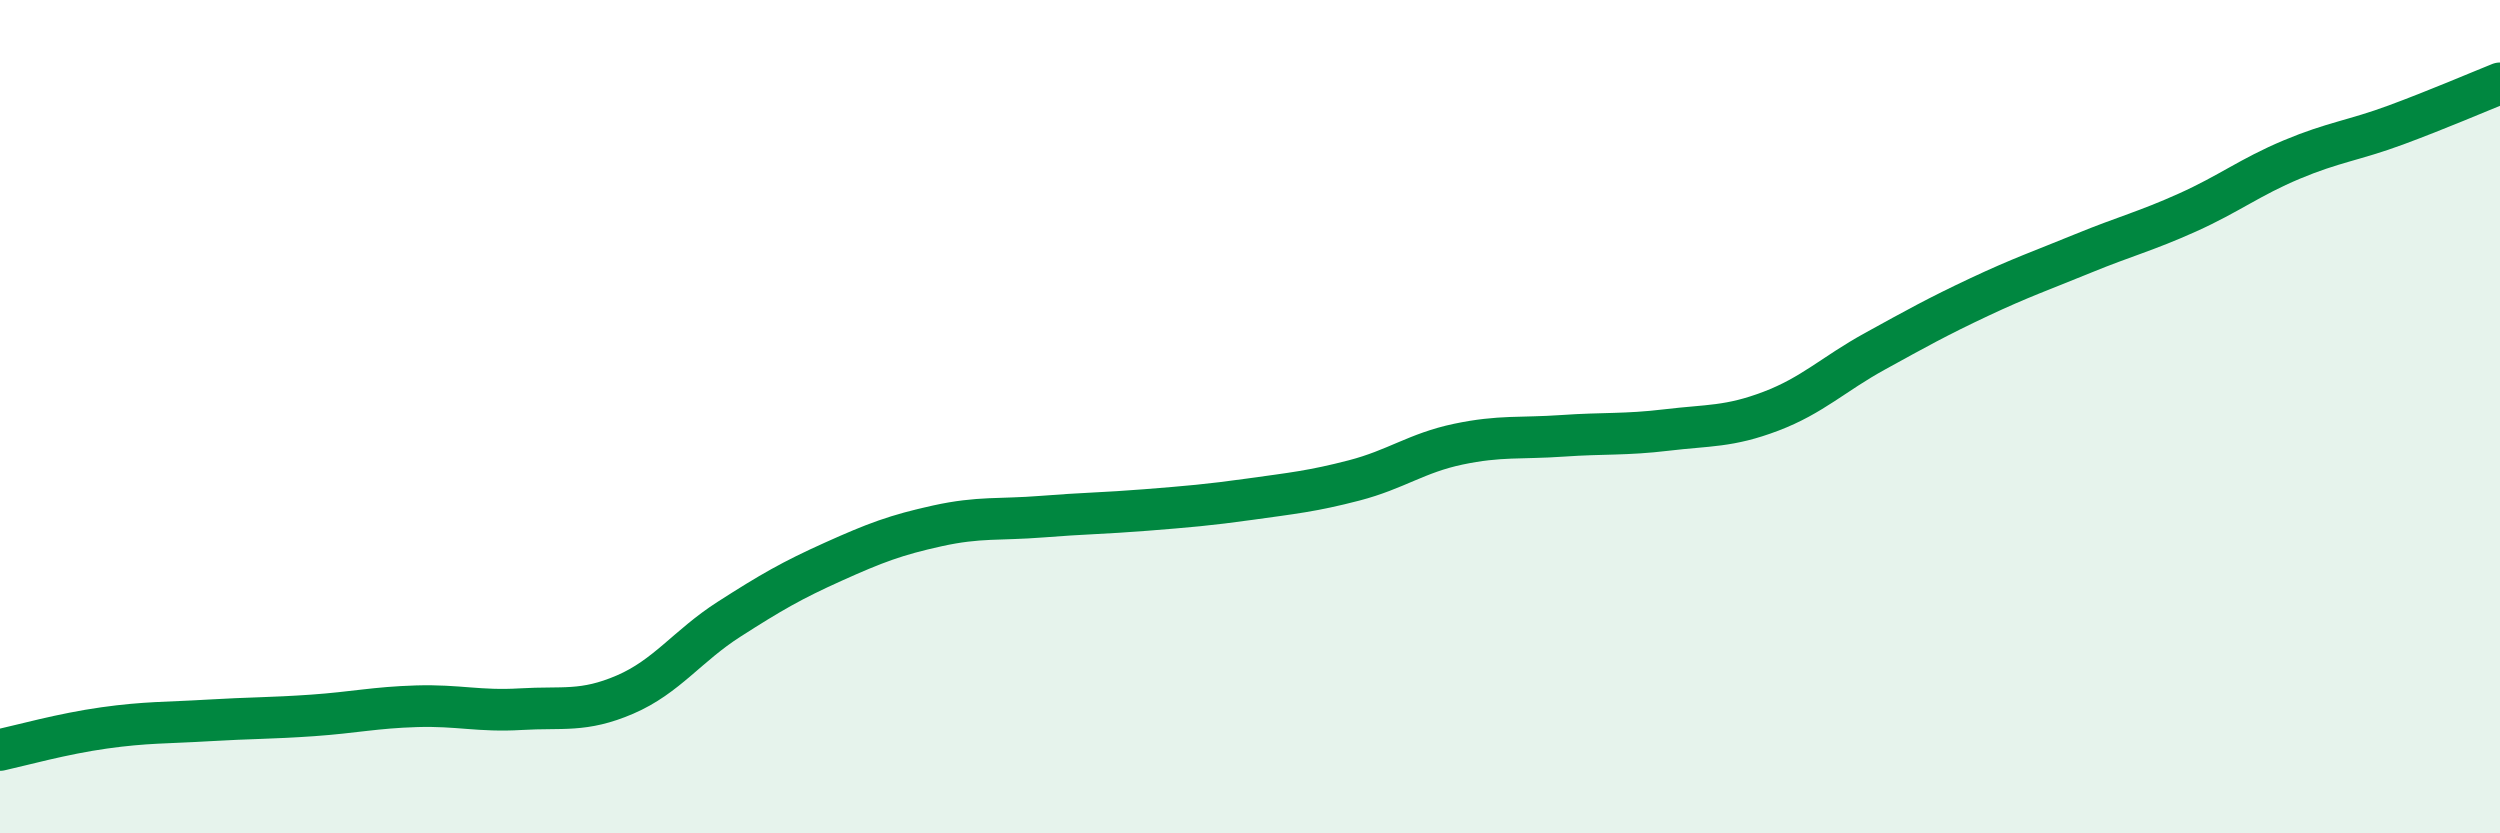
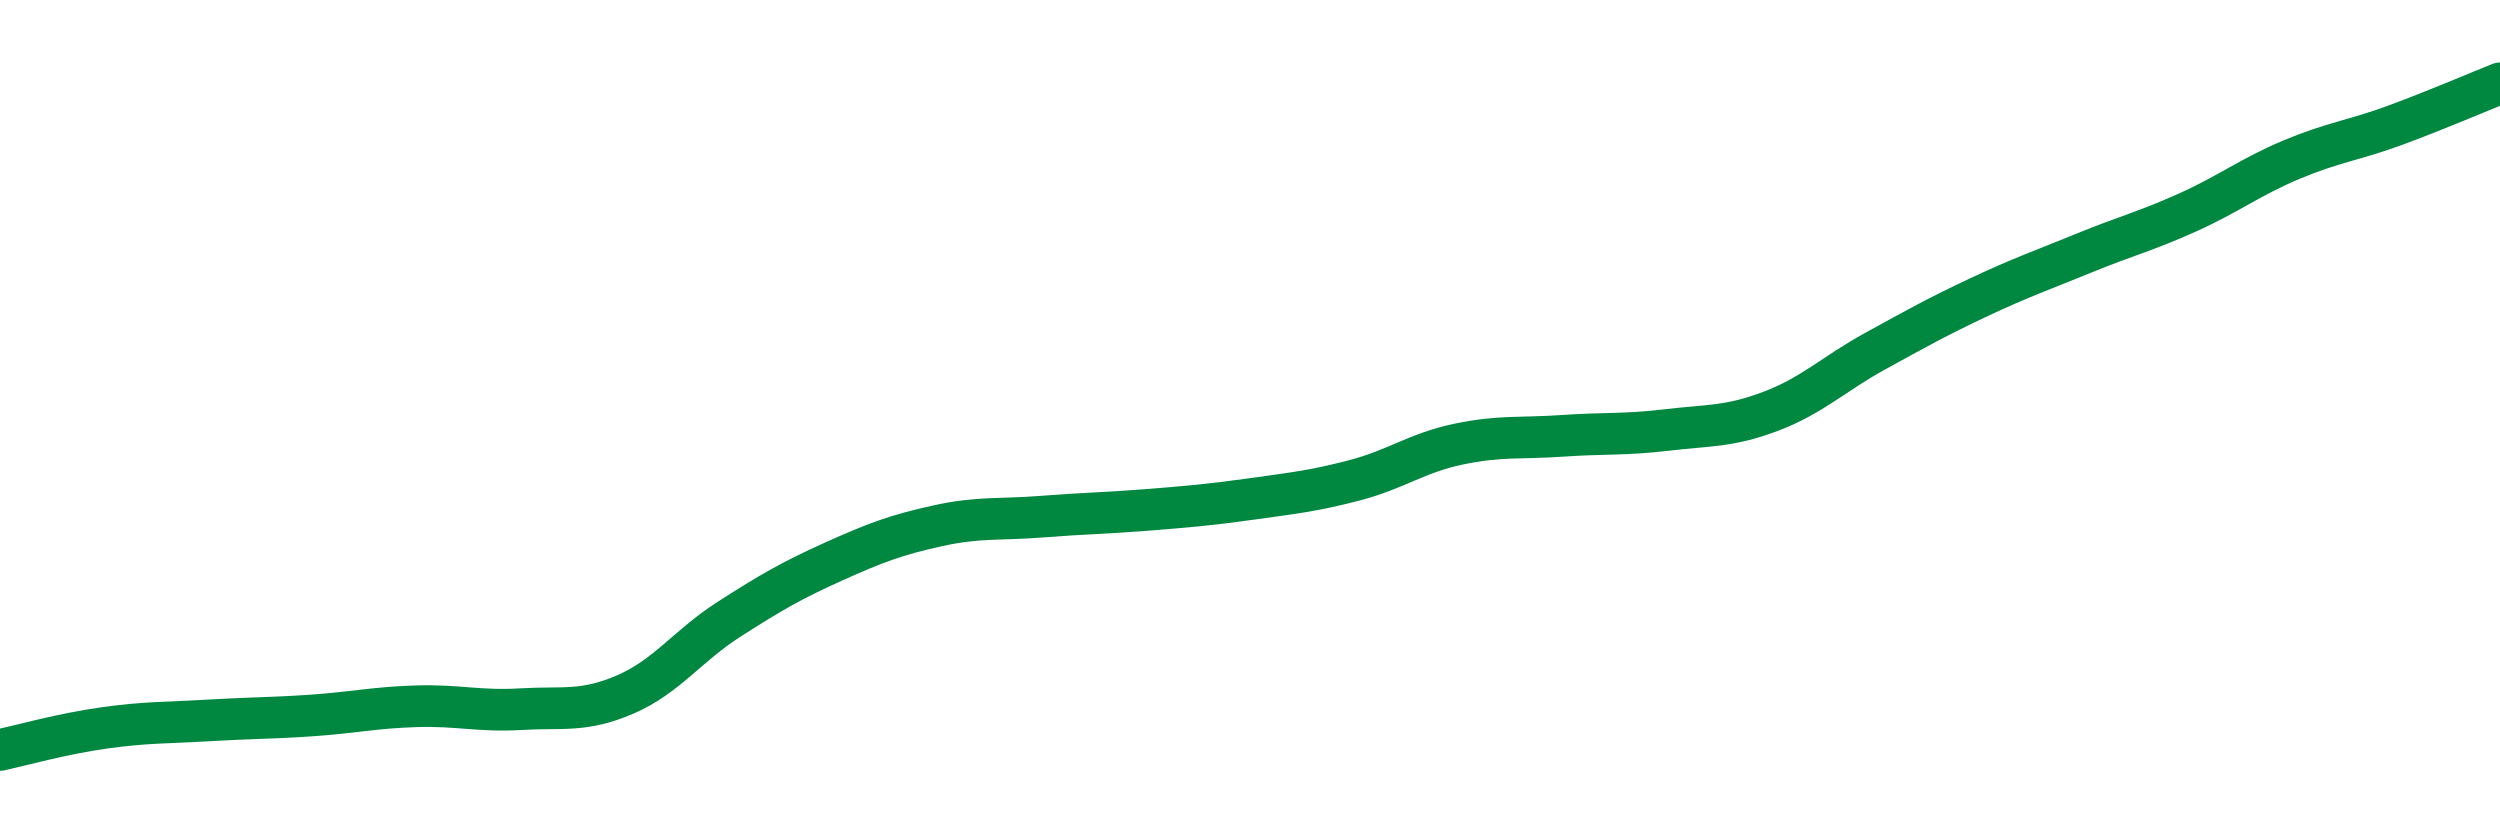
<svg xmlns="http://www.w3.org/2000/svg" width="60" height="20" viewBox="0 0 60 20">
-   <path d="M 0,18 C 0.5,17.89 1.5,17.61 2.5,17.47 C 3.5,17.33 4,17.35 5,17.29 C 6,17.23 6.5,17.24 7.5,17.17 C 8.5,17.1 9,16.98 10,16.95 C 11,16.92 11.5,17.08 12.5,17.02 C 13.5,16.96 14,17.1 15,16.67 C 16,16.24 16.5,15.5 17.5,14.86 C 18.5,14.22 19,13.93 20,13.48 C 21,13.03 21.5,12.84 22.5,12.62 C 23.5,12.4 24,12.48 25,12.4 C 26,12.32 26.5,12.32 27.5,12.24 C 28.5,12.16 29,12.12 30,11.98 C 31,11.84 31.5,11.79 32.5,11.53 C 33.5,11.27 34,10.87 35,10.66 C 36,10.45 36.5,10.53 37.5,10.46 C 38.5,10.39 39,10.44 40,10.32 C 41,10.2 41.5,10.25 42.5,9.87 C 43.5,9.49 44,8.98 45,8.43 C 46,7.88 46.5,7.6 47.5,7.13 C 48.5,6.66 49,6.49 50,6.08 C 51,5.67 51.5,5.55 52.5,5.1 C 53.5,4.65 54,4.25 55,3.83 C 56,3.41 56.5,3.37 57.5,3 C 58.5,2.63 59.5,2.2 60,2L60 20L0 20Z" fill="#008740" opacity="0.1" stroke-linecap="round" stroke-linejoin="round" />
  <path d="M 0,18 C 0.5,17.89 1.5,17.61 2.5,17.47 C 3.5,17.33 4,17.35 5,17.29 C 6,17.23 6.5,17.24 7.5,17.17 C 8.5,17.1 9,16.98 10,16.95 C 11,16.92 11.5,17.08 12.5,17.02 C 13.5,16.96 14,17.1 15,16.67 C 16,16.24 16.5,15.5 17.5,14.86 C 18.5,14.22 19,13.93 20,13.48 C 21,13.03 21.5,12.84 22.5,12.62 C 23.5,12.4 24,12.48 25,12.4 C 26,12.32 26.5,12.32 27.5,12.24 C 28.5,12.16 29,12.12 30,11.98 C 31,11.84 31.5,11.79 32.5,11.53 C 33.5,11.27 34,10.87 35,10.66 C 36,10.45 36.5,10.53 37.5,10.46 C 38.5,10.39 39,10.44 40,10.32 C 41,10.2 41.5,10.25 42.5,9.87 C 43.5,9.49 44,8.98 45,8.43 C 46,7.88 46.5,7.6 47.5,7.13 C 48.5,6.66 49,6.49 50,6.08 C 51,5.67 51.5,5.55 52.5,5.1 C 53.5,4.65 54,4.25 55,3.83 C 56,3.41 56.5,3.37 57.5,3 C 58.5,2.63 59.5,2.2 60,2" stroke="#008740" stroke-width="1" fill="none" stroke-linecap="round" stroke-linejoin="round" />
</svg>